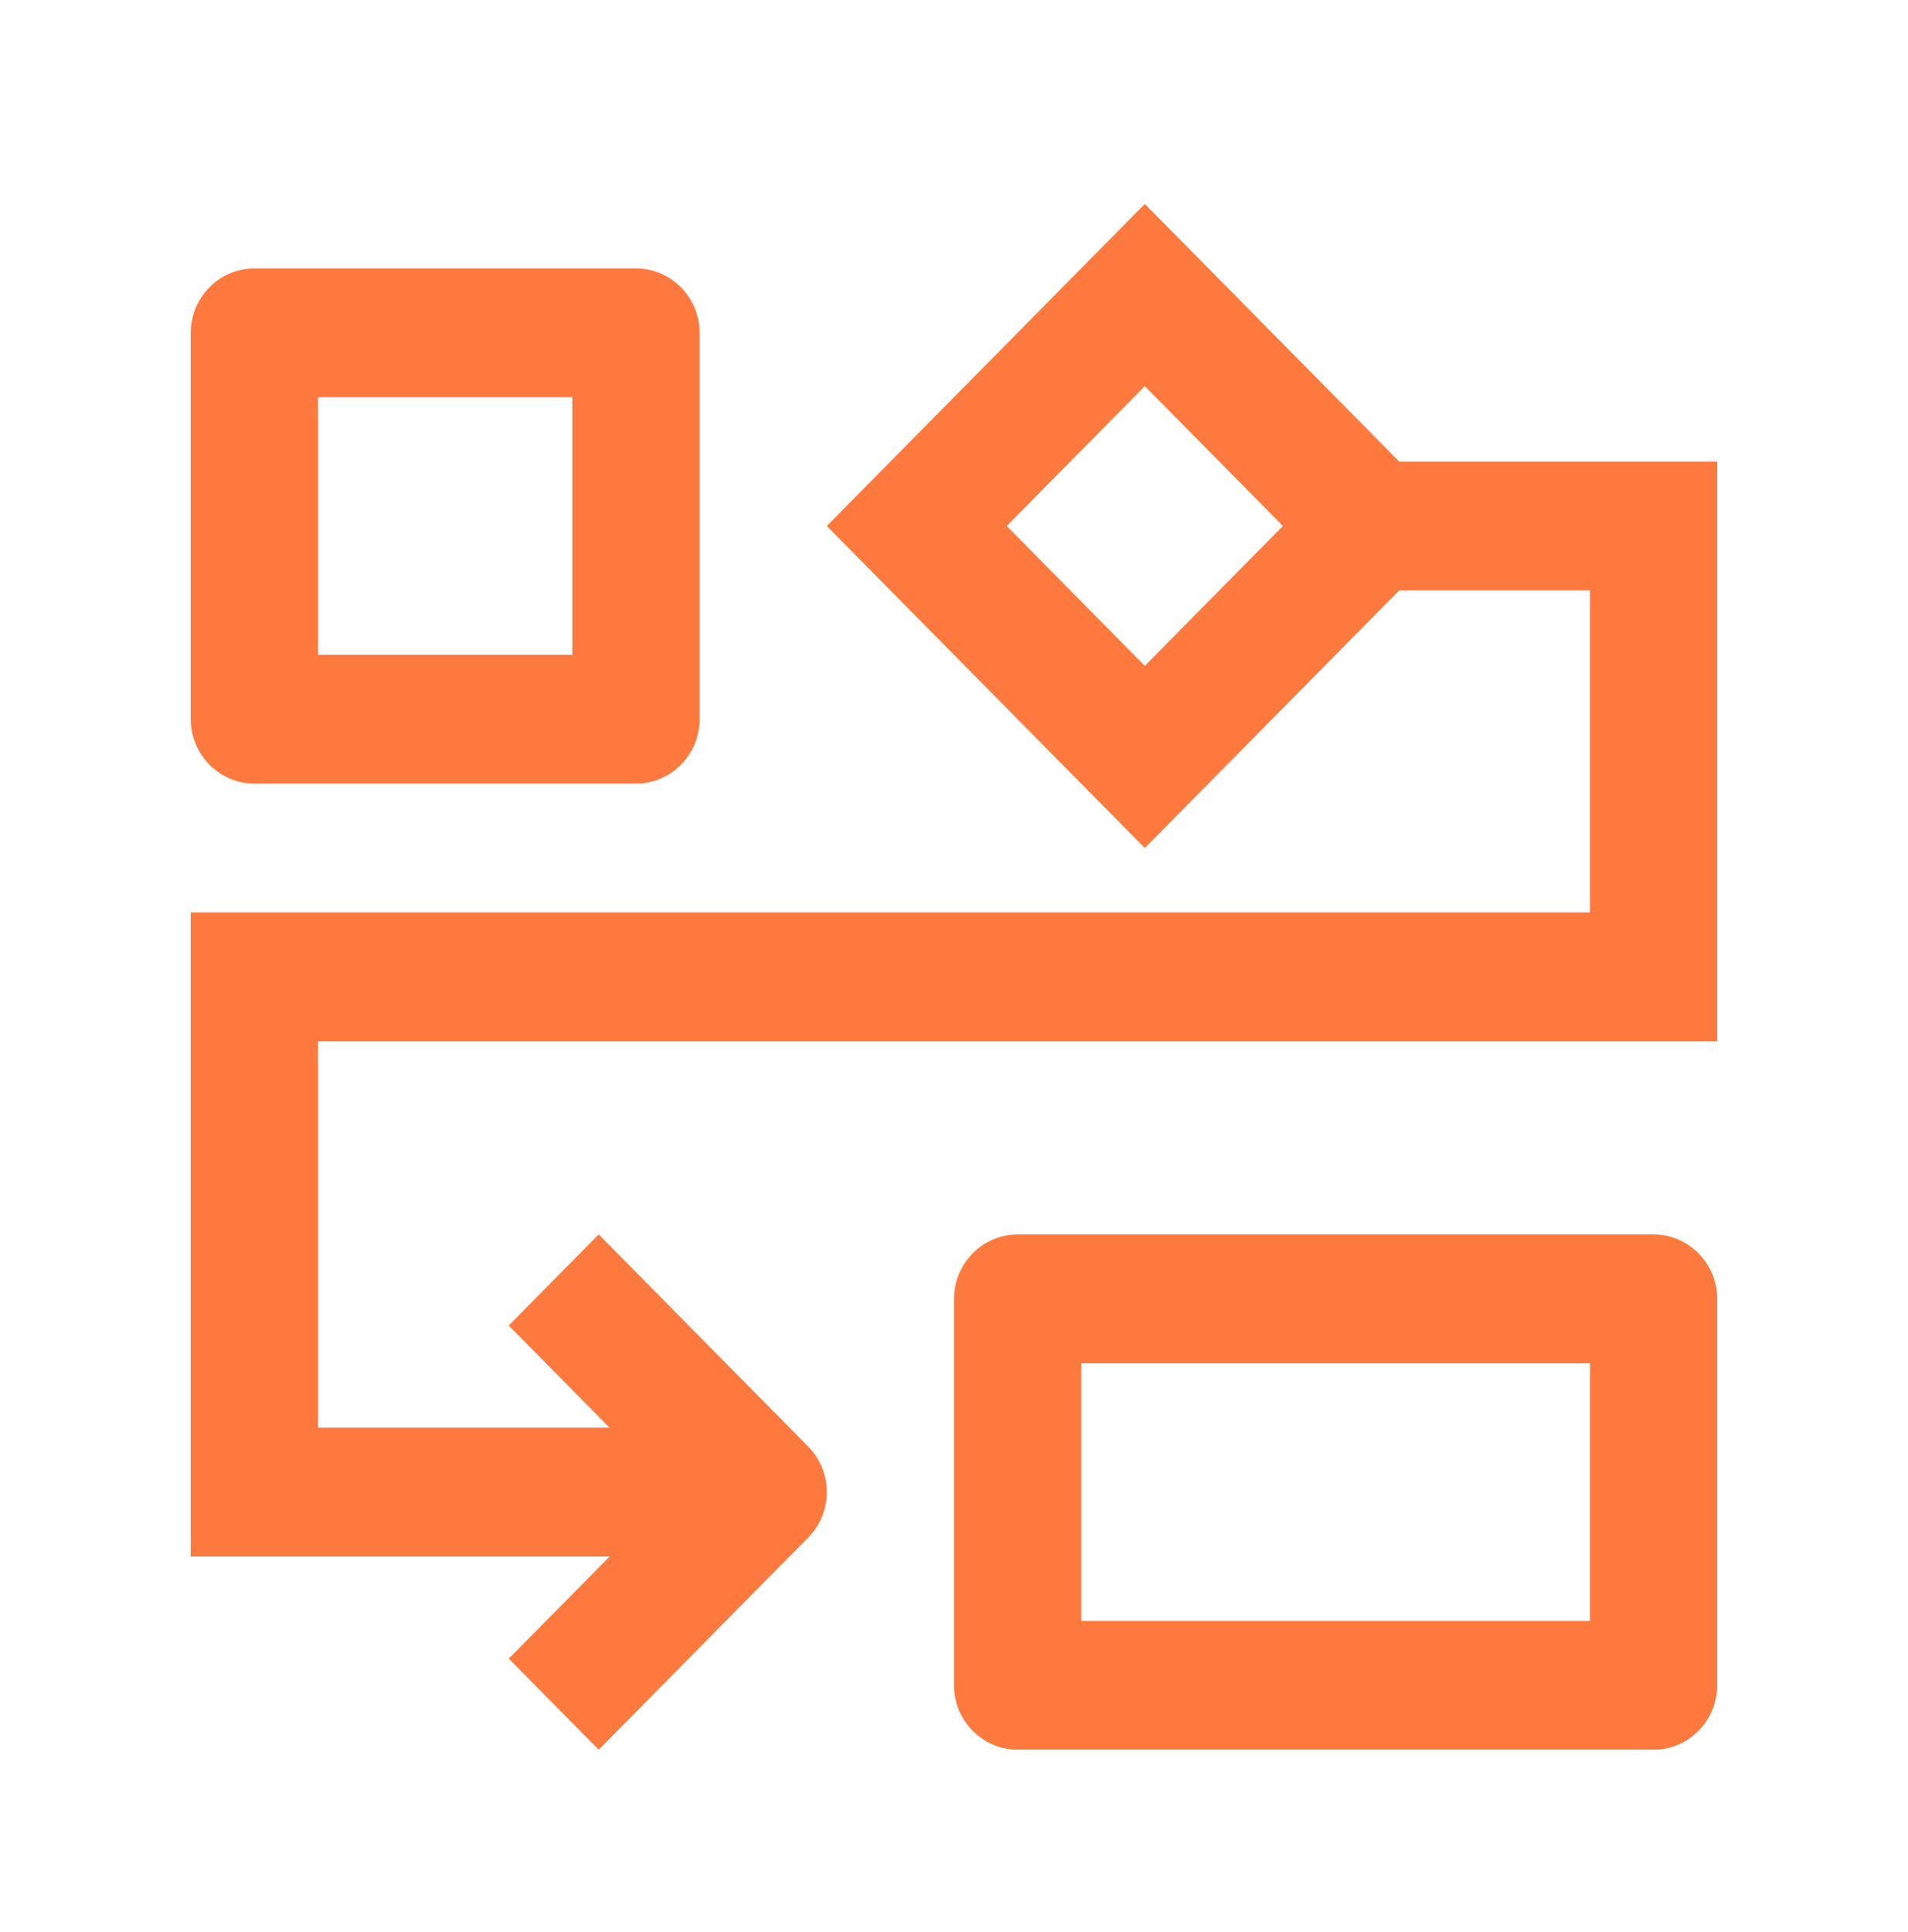
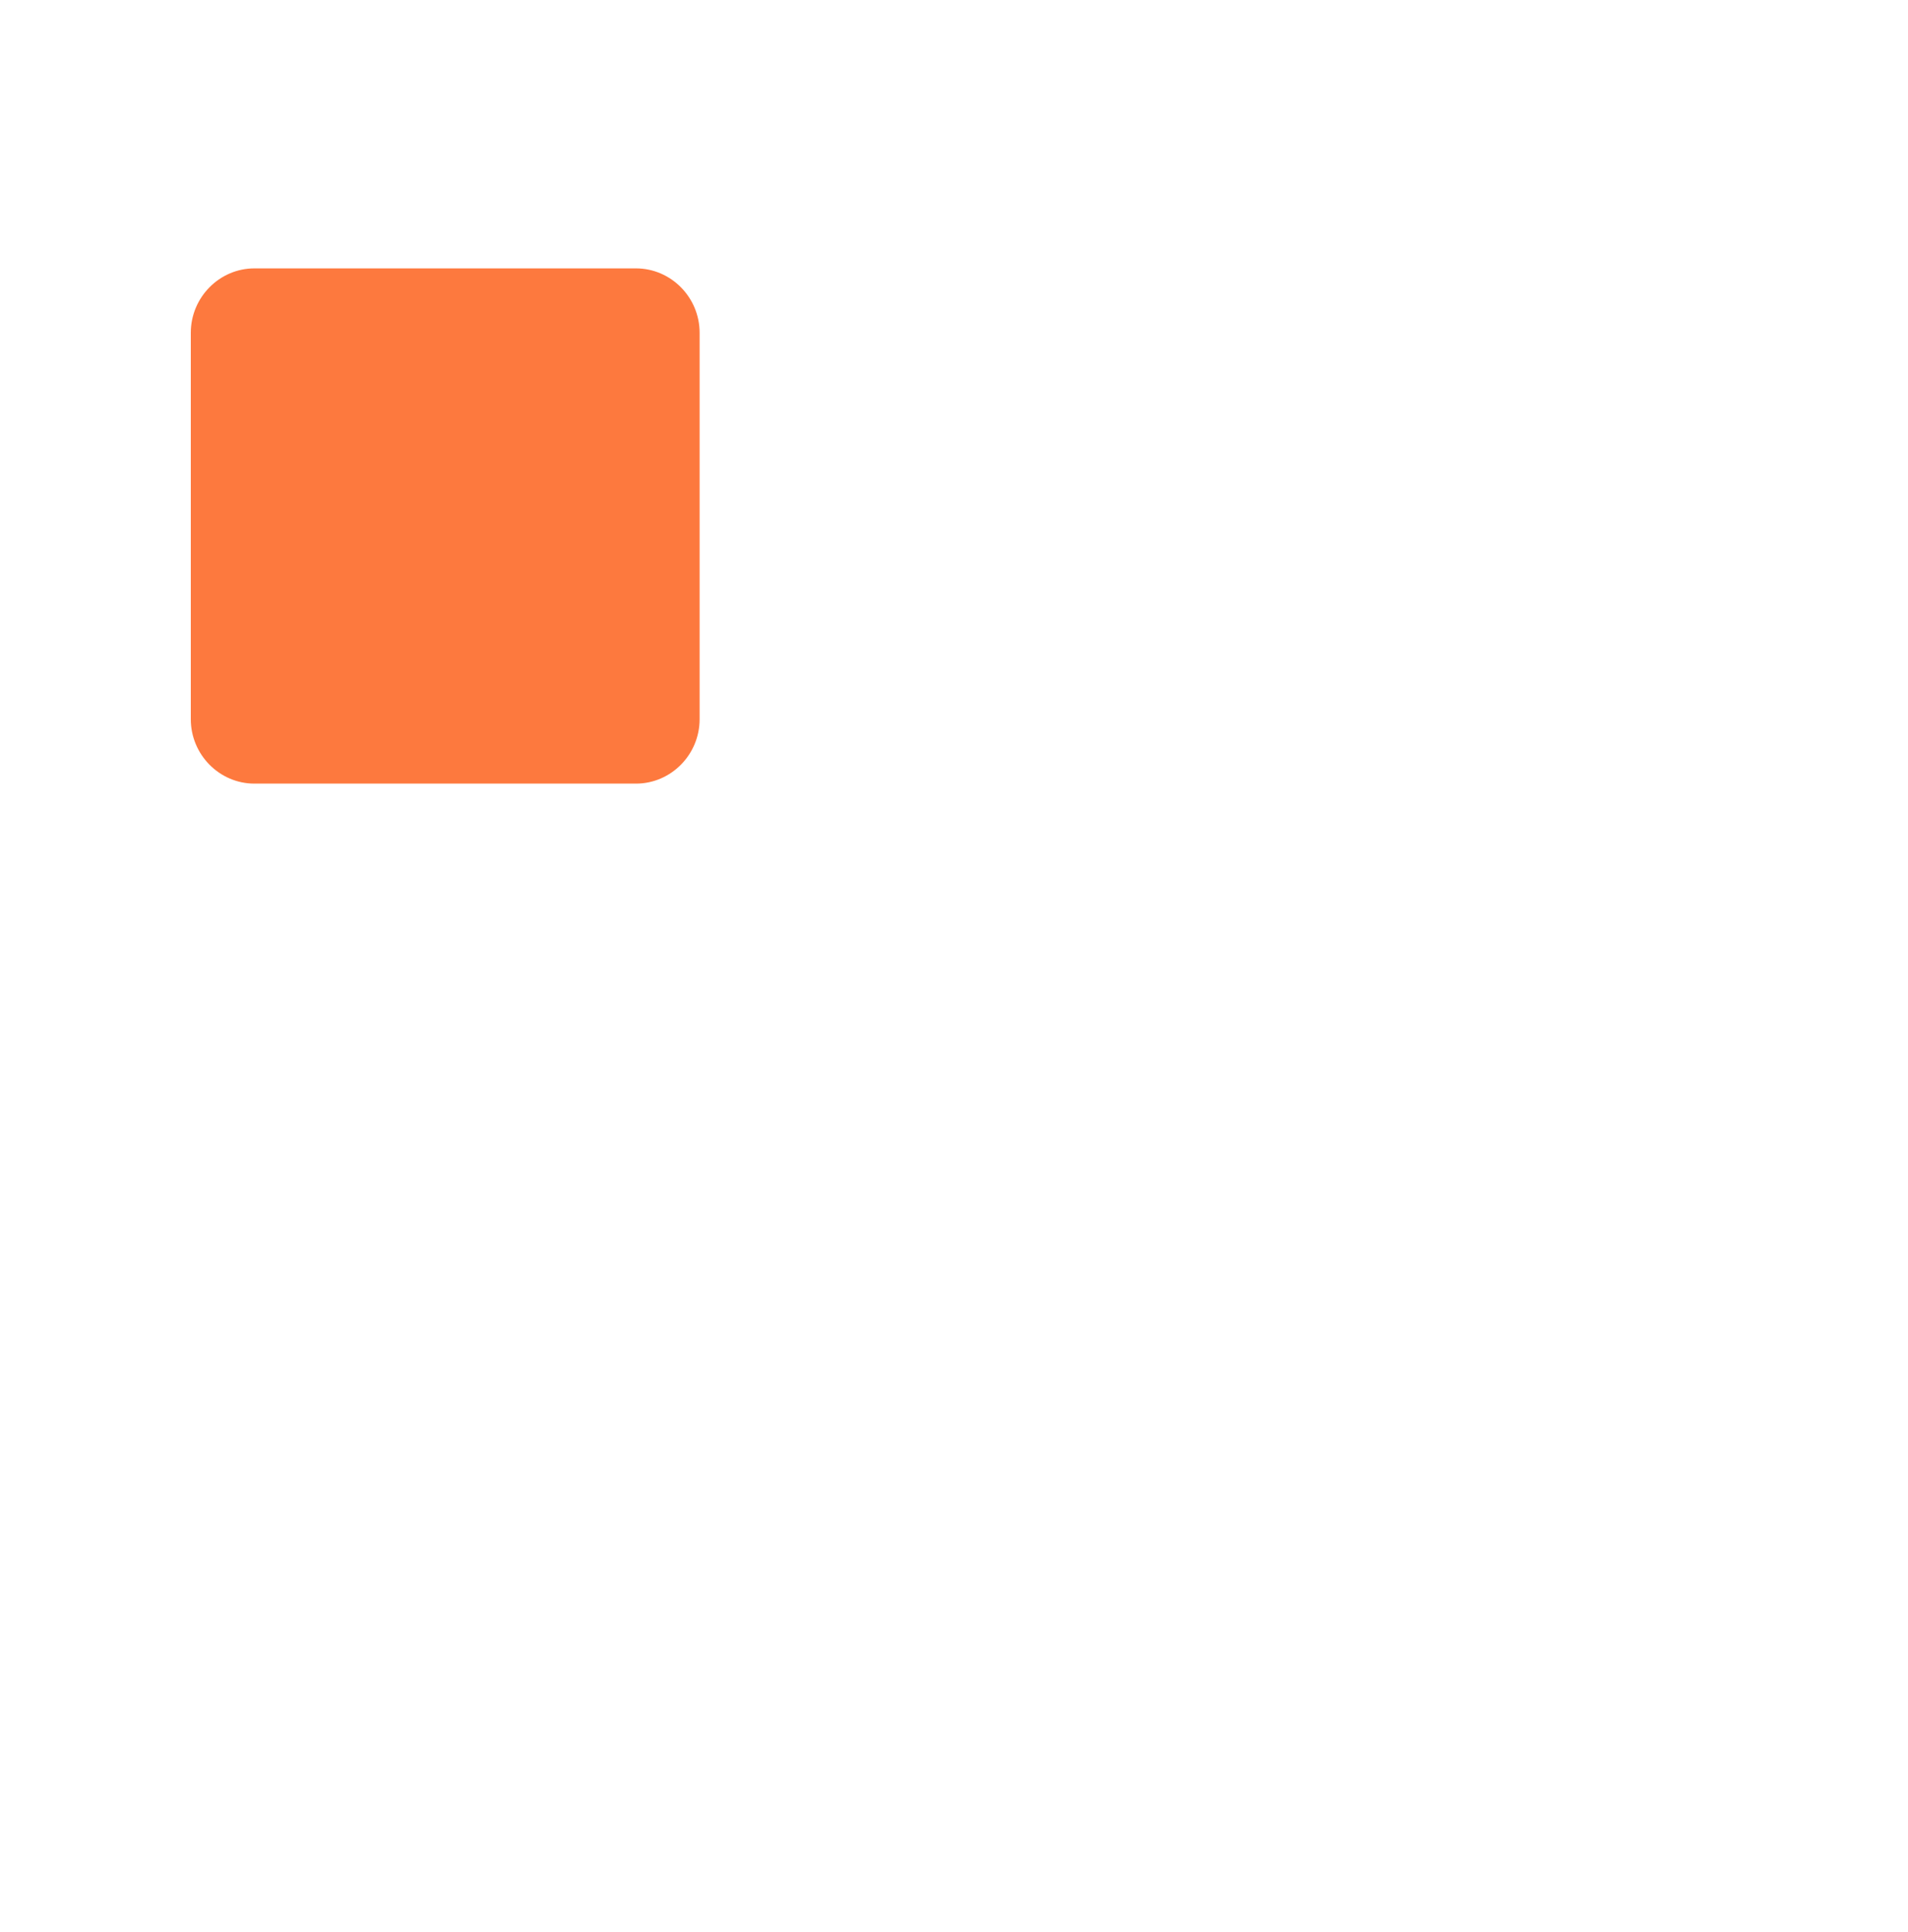
<svg xmlns="http://www.w3.org/2000/svg" width="80" height="81" viewBox="0 0 80 81" fill="none">
-   <path d="M69.334 51.75H42.666C41.201 51.75 40 52.966 40 54.45V70.65C40 72.135 41.201 73.35 42.666 73.35H69.334C70.799 73.35 72 72.135 72 70.65V54.45C72 52.966 70.799 51.75 69.334 51.75ZM66.666 67.95H45.334V57.15H66.666V67.95Z" fill="#FD793E" />
-   <path d="M26.666 11.251H10.666C9.201 11.251 8 12.466 8 13.95V30.151C8 31.635 9.201 32.85 10.666 32.85H26.666C28.133 32.85 29.334 31.635 29.334 30.151V13.95C29.334 12.466 28.133 11.251 26.666 11.251ZM24 27.45H13.334V16.65H24V27.45Z" fill="#FD793E" />
-   <path d="M58.666 19.35L48 8.55L34.666 22.05L48 35.55L58.666 24.75H66.666V38.25H8V65.25H25.562L21.334 69.531L25.102 73.35L33.883 64.458C34.93 63.404 34.928 61.696 33.883 60.64L25.102 51.749L21.33 55.568L25.557 59.849H13.334V43.65H72V19.35H58.666ZM48 27.914L42.209 22.05L48 16.186L53.791 22.05L48 27.914Z" fill="#FD793E" />
+   <path d="M26.666 11.251H10.666C9.201 11.251 8 12.466 8 13.95V30.151C8 31.635 9.201 32.85 10.666 32.85H26.666C28.133 32.85 29.334 31.635 29.334 30.151V13.95C29.334 12.466 28.133 11.251 26.666 11.251ZM24 27.45H13.334V16.65V27.45Z" fill="#FD793E" />
</svg>